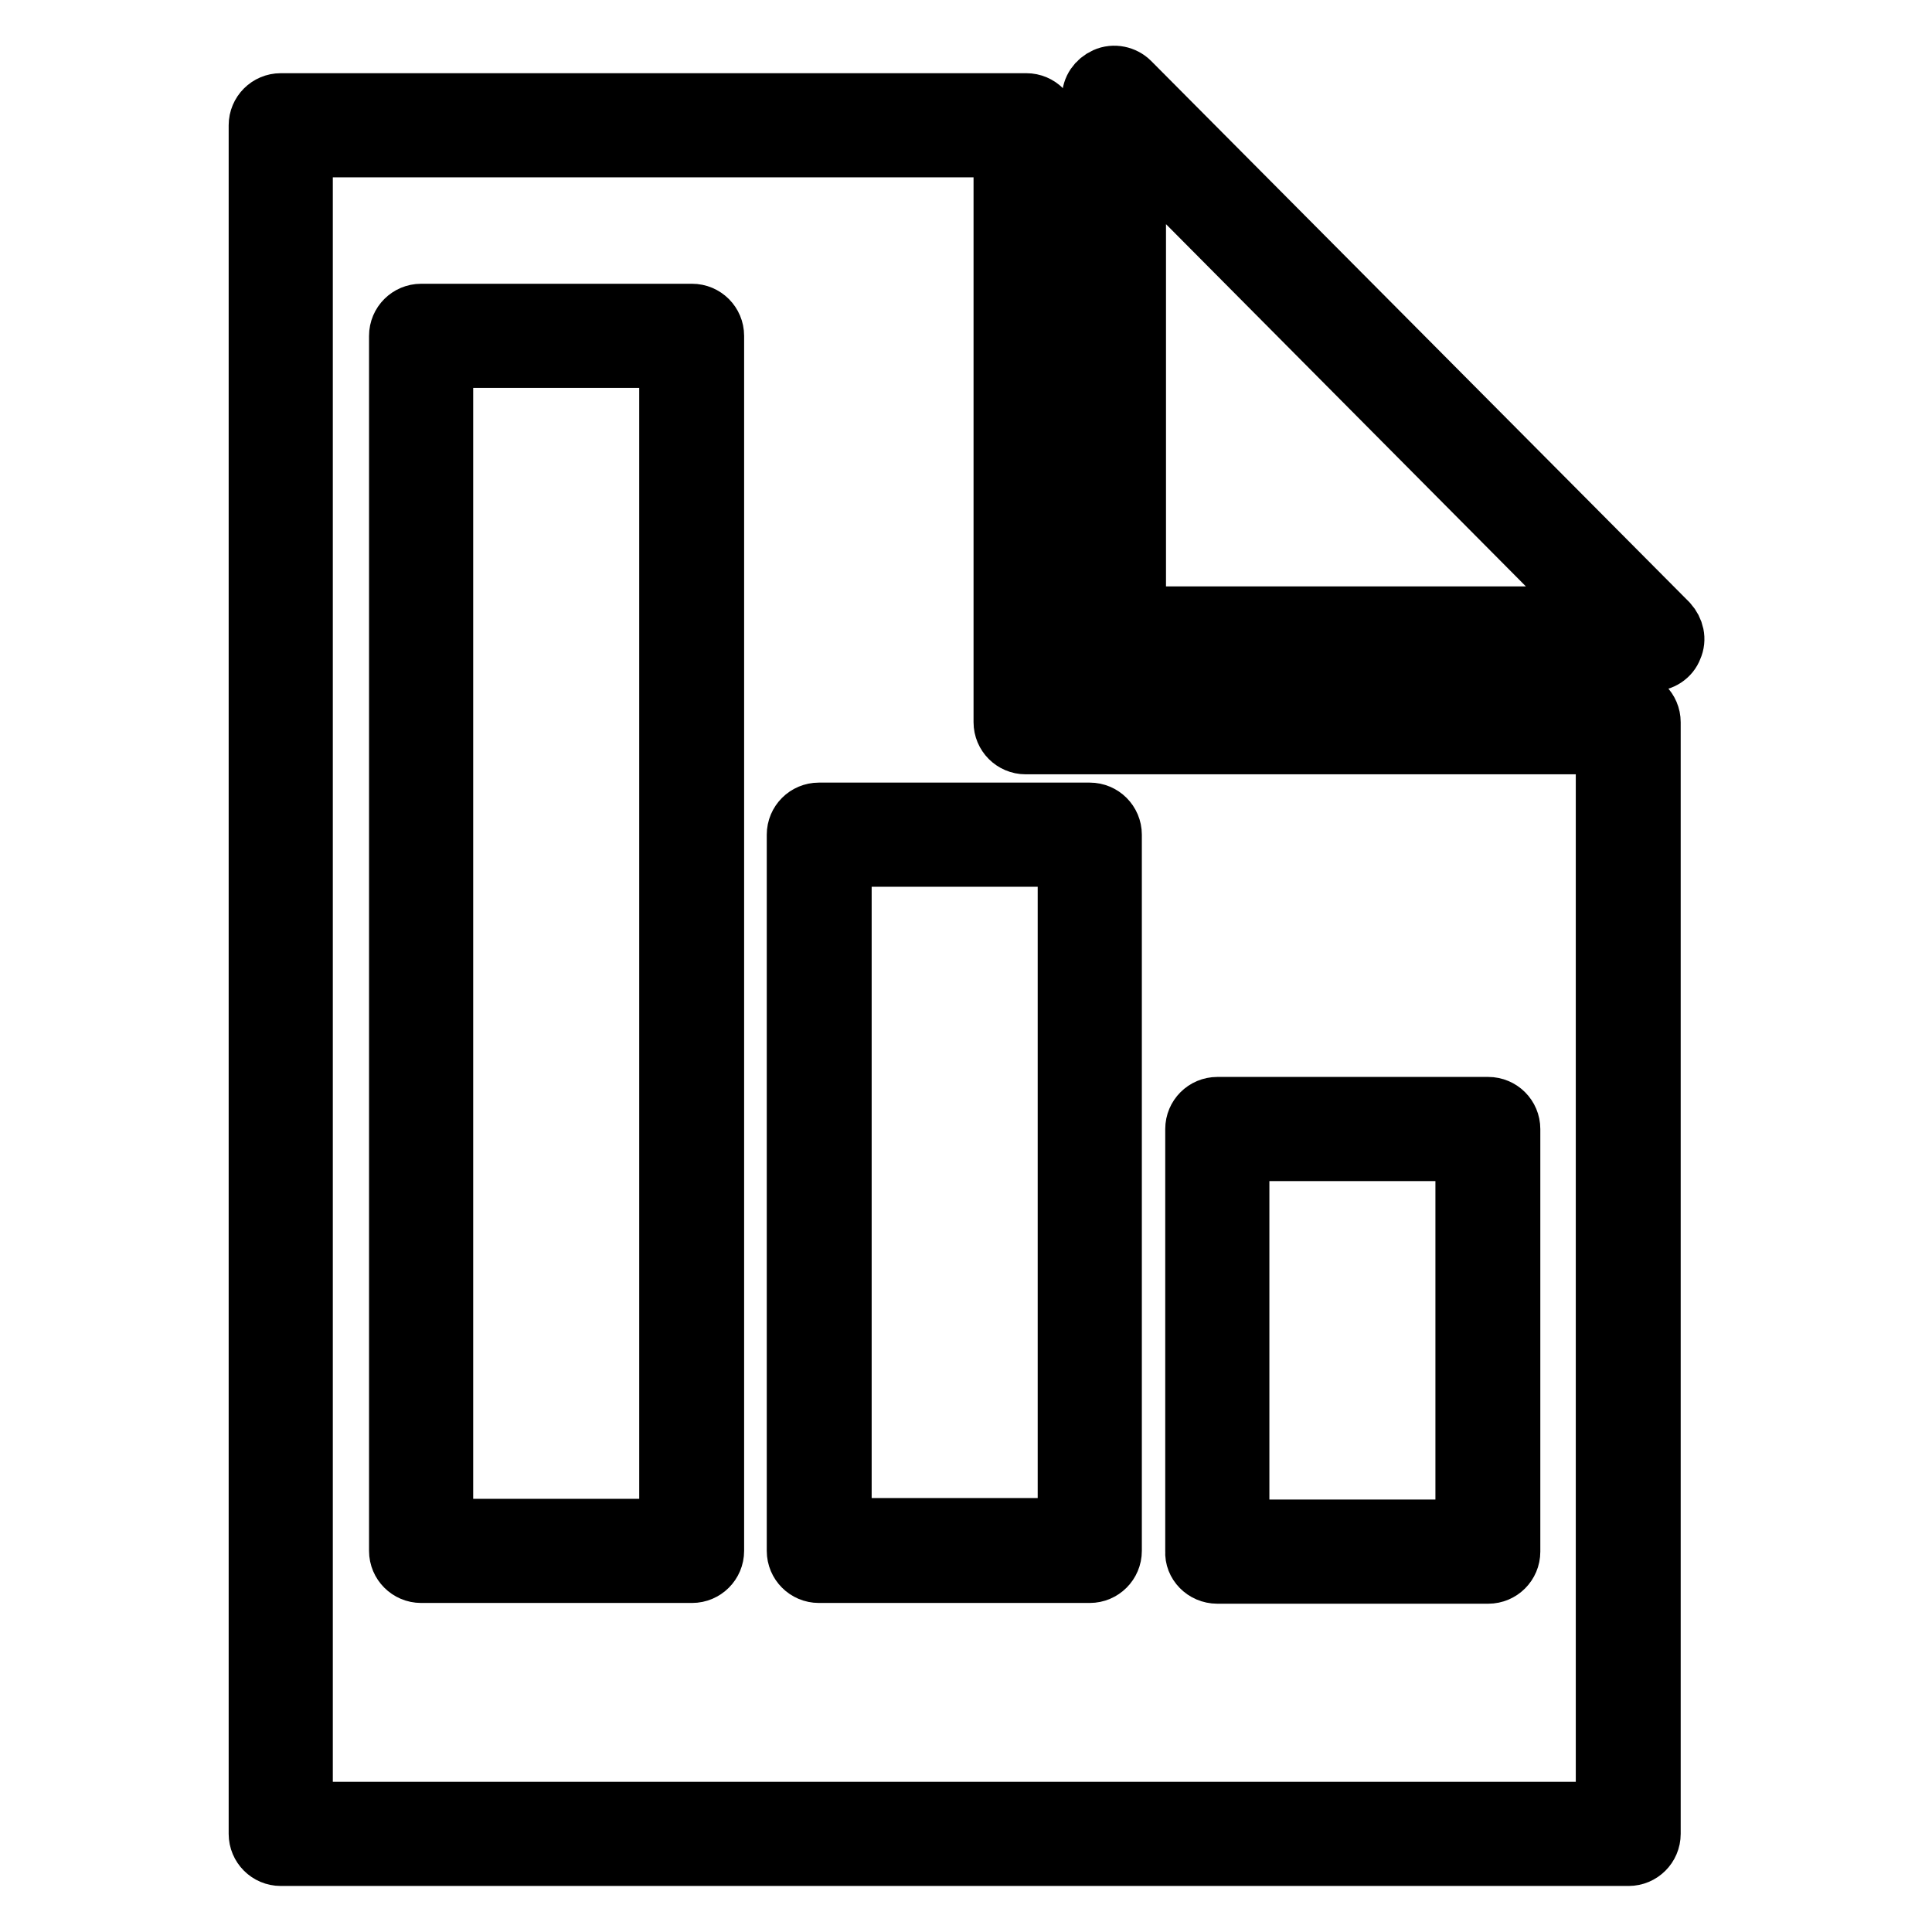
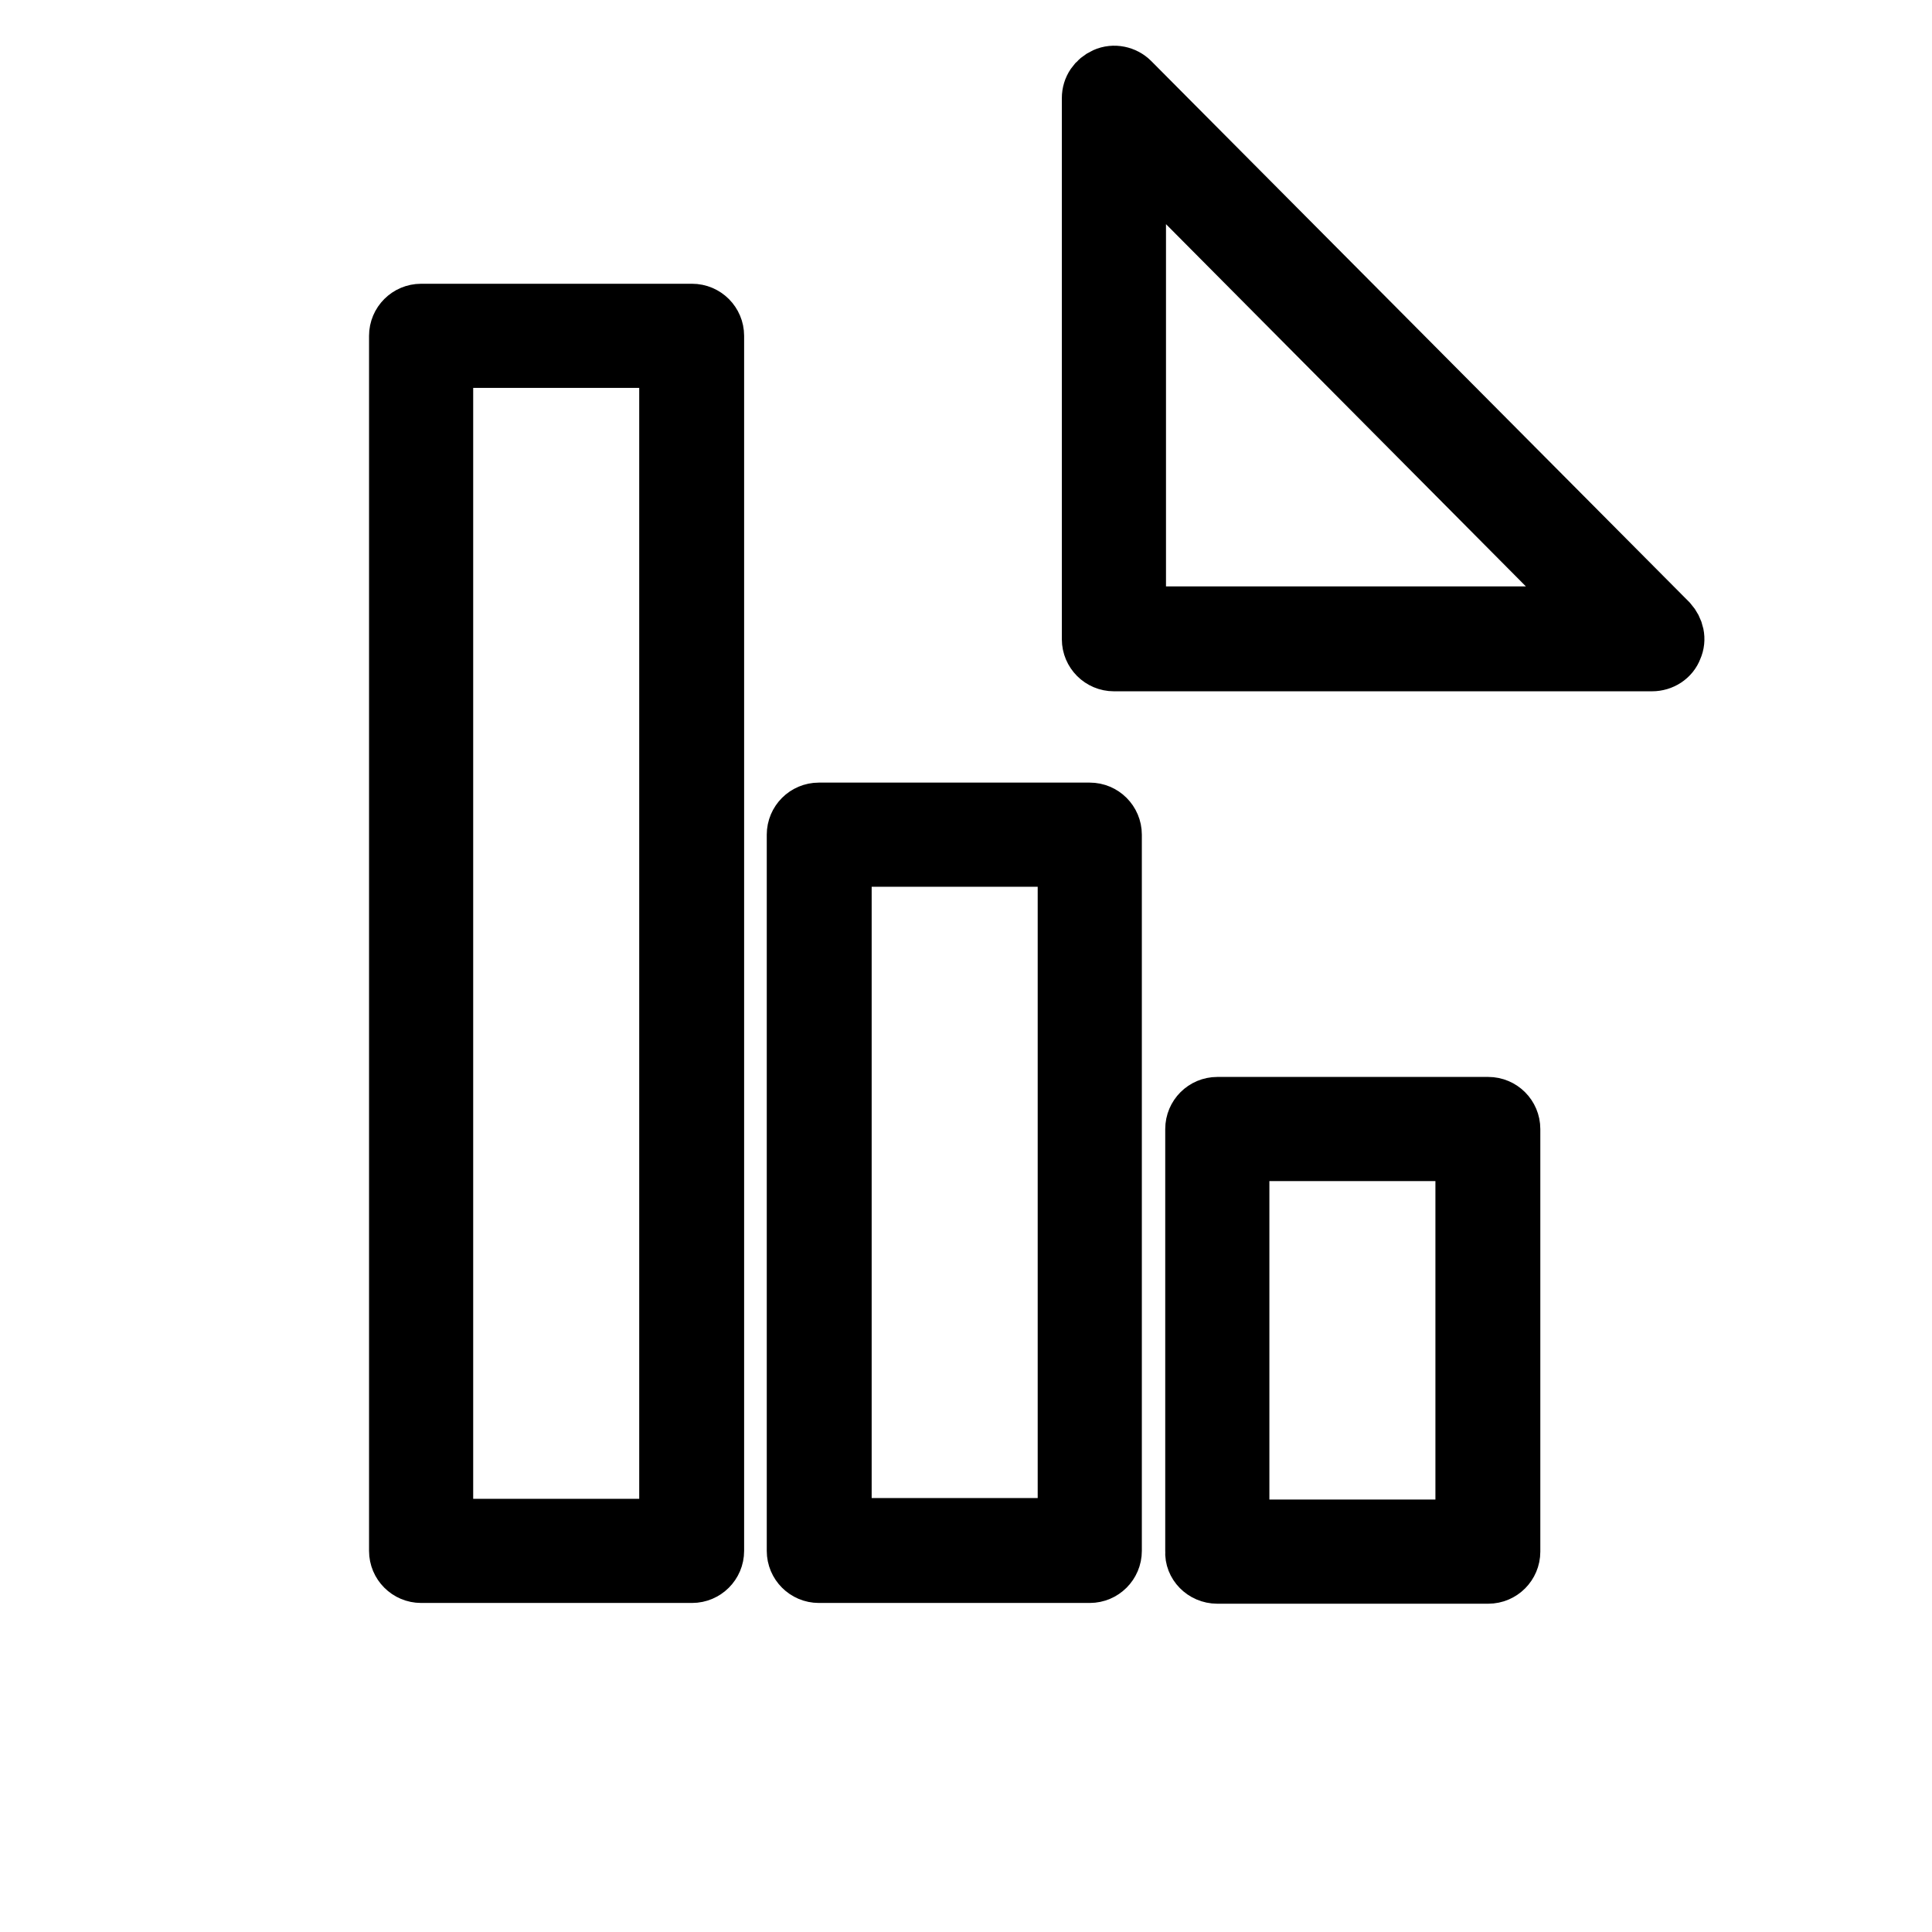
<svg xmlns="http://www.w3.org/2000/svg" version="1.1" x="0px" y="0px" viewBox="0 0 256 256" enable-background="new 0 0 256 256" xml:space="preserve">
  <g>
    <g>
      <g>
-         <path stroke-width="8" fill-opacity="0" stroke="#000000" d="M215.8,92.8h-76.9V16.6c0-1.6-1.3-2.9-2.9-2.9H37.2c-1.6,0-2.9,1.3-2.9,2.9v226.4c0,1.6,1.3,2.9,2.9,2.9h178.6c1.6,0,2.9-1.3,2.9-2.9V95.7C218.7,94.1,217.4,92.8,215.8,92.8z M212.8,240.1H40.1V19.5H133v76.2c0,1.6,1.3,2.9,2.9,2.9h76.9V240.1L212.8,240.1z" />
        <path stroke-width="8" fill-opacity="0" stroke="#000000" d="M149.7,10.9c-0.8-0.8-2.1-1.1-3.2-0.6c-1.1,0.5-1.8,1.5-1.8,2.7v71.7c0,1.6,1.3,2.9,2.9,2.9h71.3c1.2,0,2.3-0.7,2.7-1.8c0.5-1.1,0.2-2.3-0.6-3.2L149.7,10.9z M150.5,81.7V20l61.3,61.7H150.5z" />
        <path stroke-width="8" fill-opacity="0" stroke="#000000" d="M91.7,41.6H55.8c-1.6,0-2.9,1.3-2.9,2.9v161c0,1.6,1.3,2.9,2.9,2.9h35.9c1.6,0,2.9-1.3,2.9-2.9v-161C94.6,42.9,93.3,41.6,91.7,41.6z M88.7,202.6h-30V47.4h30V202.6z" />
        <path stroke-width="8" fill-opacity="0" stroke="#000000" d="M105.6,110.6v94.9c0,1.6,1.3,2.9,2.9,2.9h35.9c1.6,0,2.9-1.3,2.9-2.9v-94.9c0-1.6-1.3-2.9-2.9-2.9h-35.9C106.9,107.7,105.6,109,105.6,110.6z M111.5,113.5h30v89h-30V113.5z" />
        <path stroke-width="8" fill-opacity="0" stroke="#000000" d="M161.3,208.5h35.9c1.6,0,2.9-1.3,2.9-2.9v-56c0-1.6-1.3-2.9-2.9-2.9h-35.9c-1.6,0-2.9,1.3-2.9,2.9v56C158.3,207.1,159.6,208.5,161.3,208.5z M164.2,152.5h30v50.2h-30V152.5z" />
      </g>
      <g />
      <g />
      <g />
      <g />
      <g />
      <g />
      <g />
      <g />
      <g />
      <g />
      <g />
      <g />
      <g />
      <g />
      <g />
    </g>
  </g>
</svg>